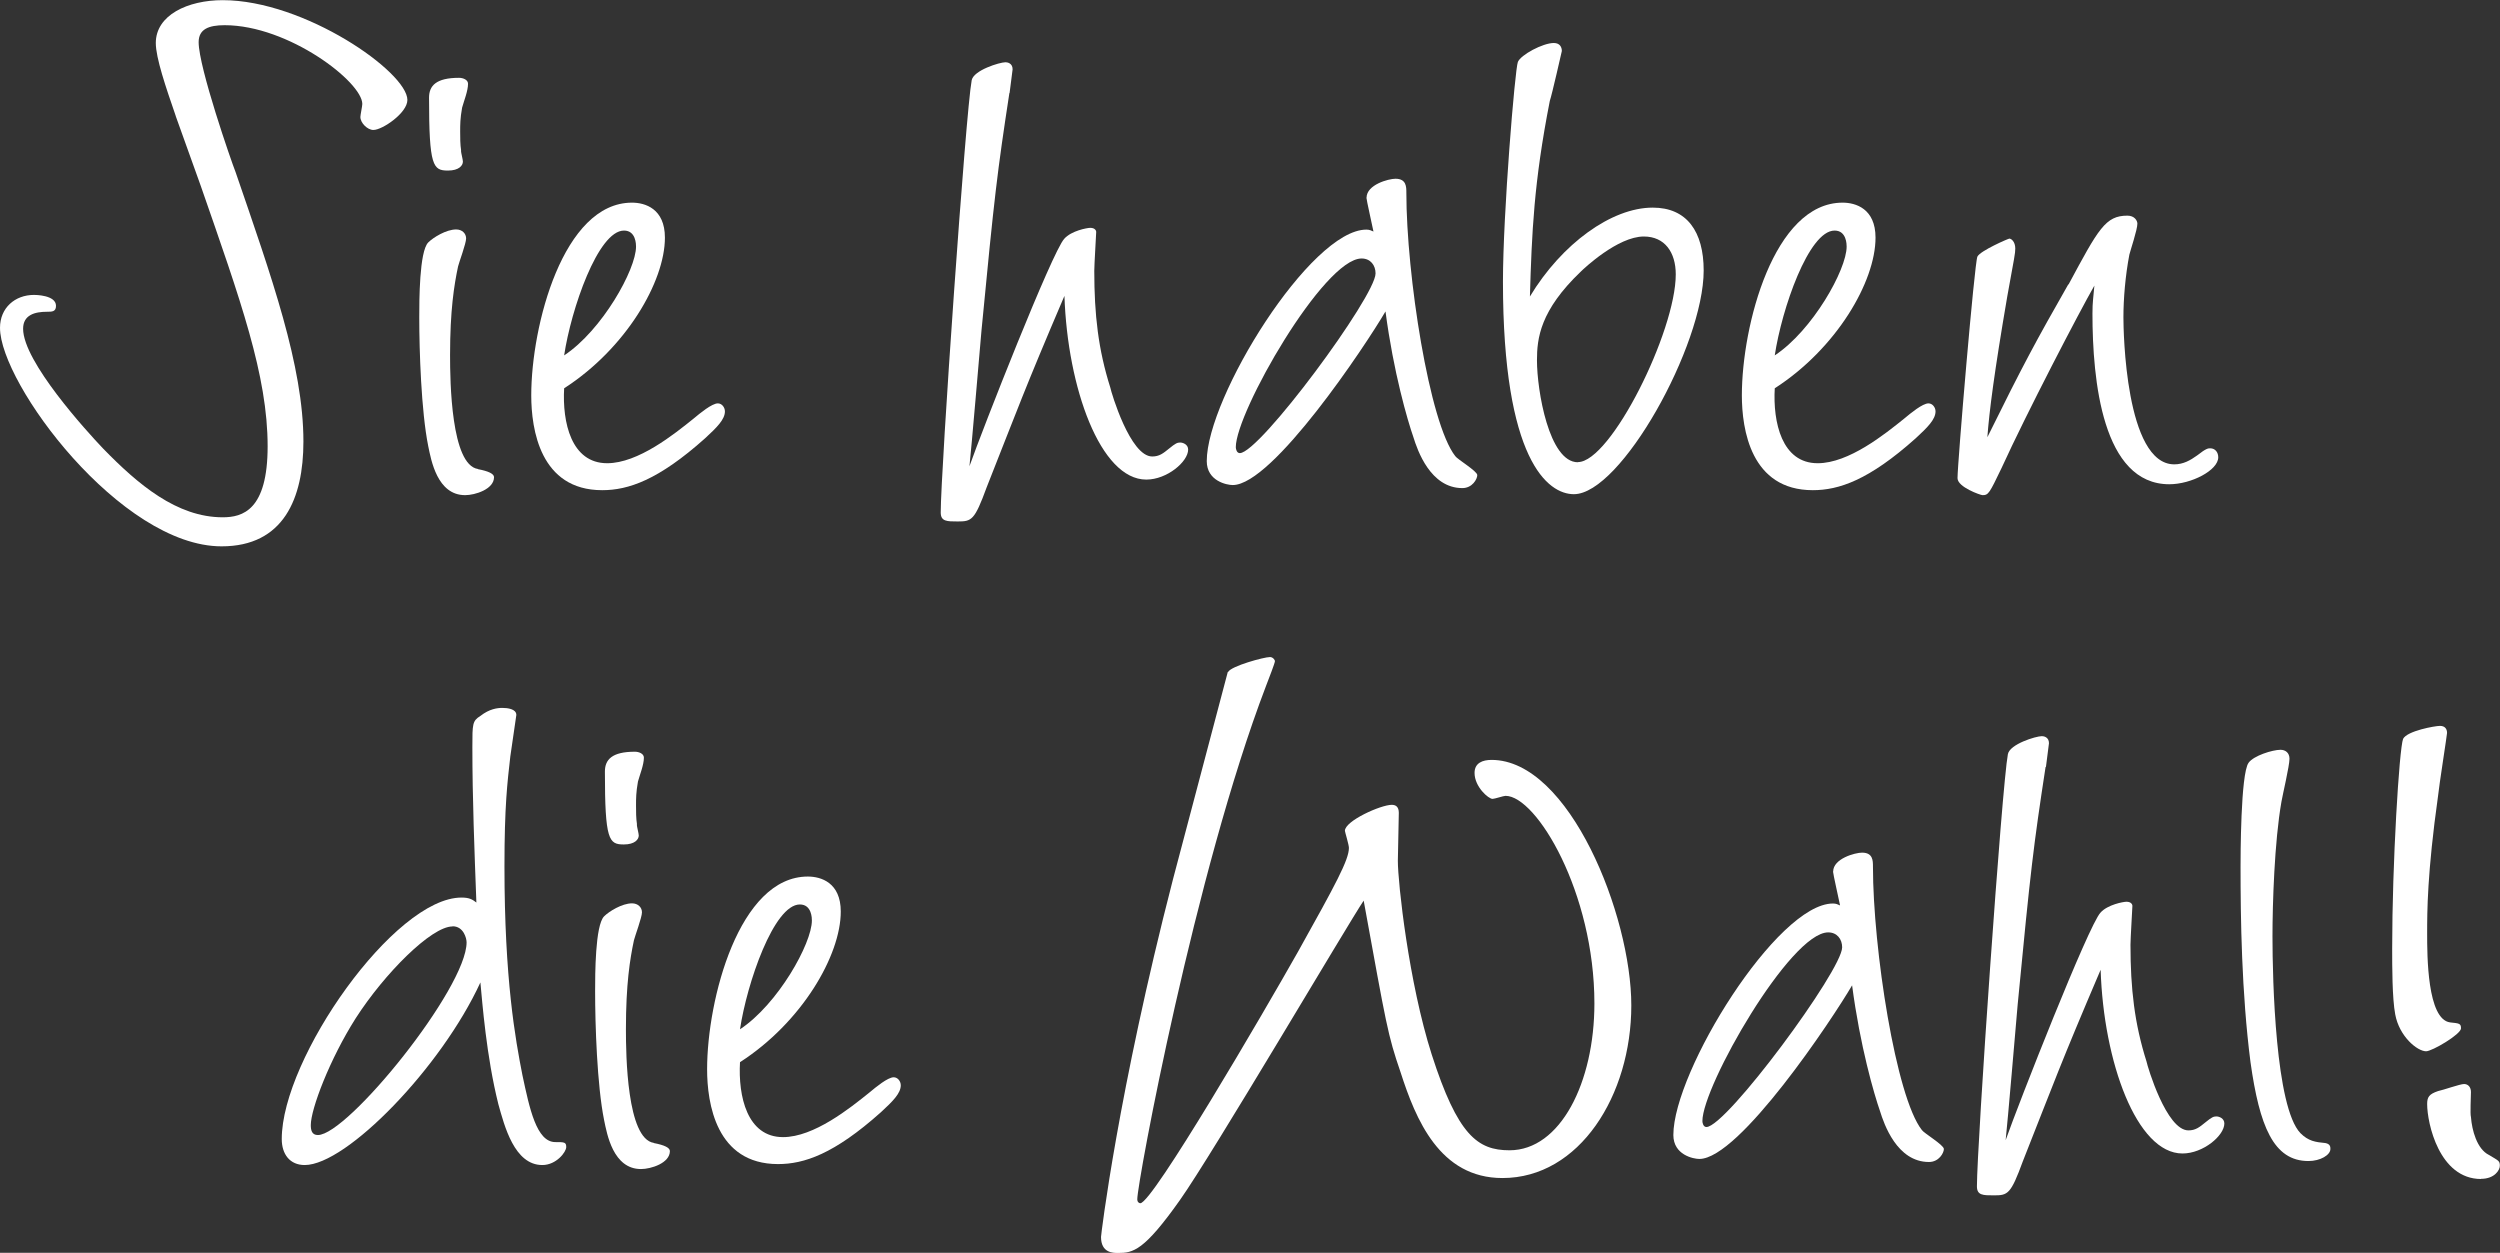
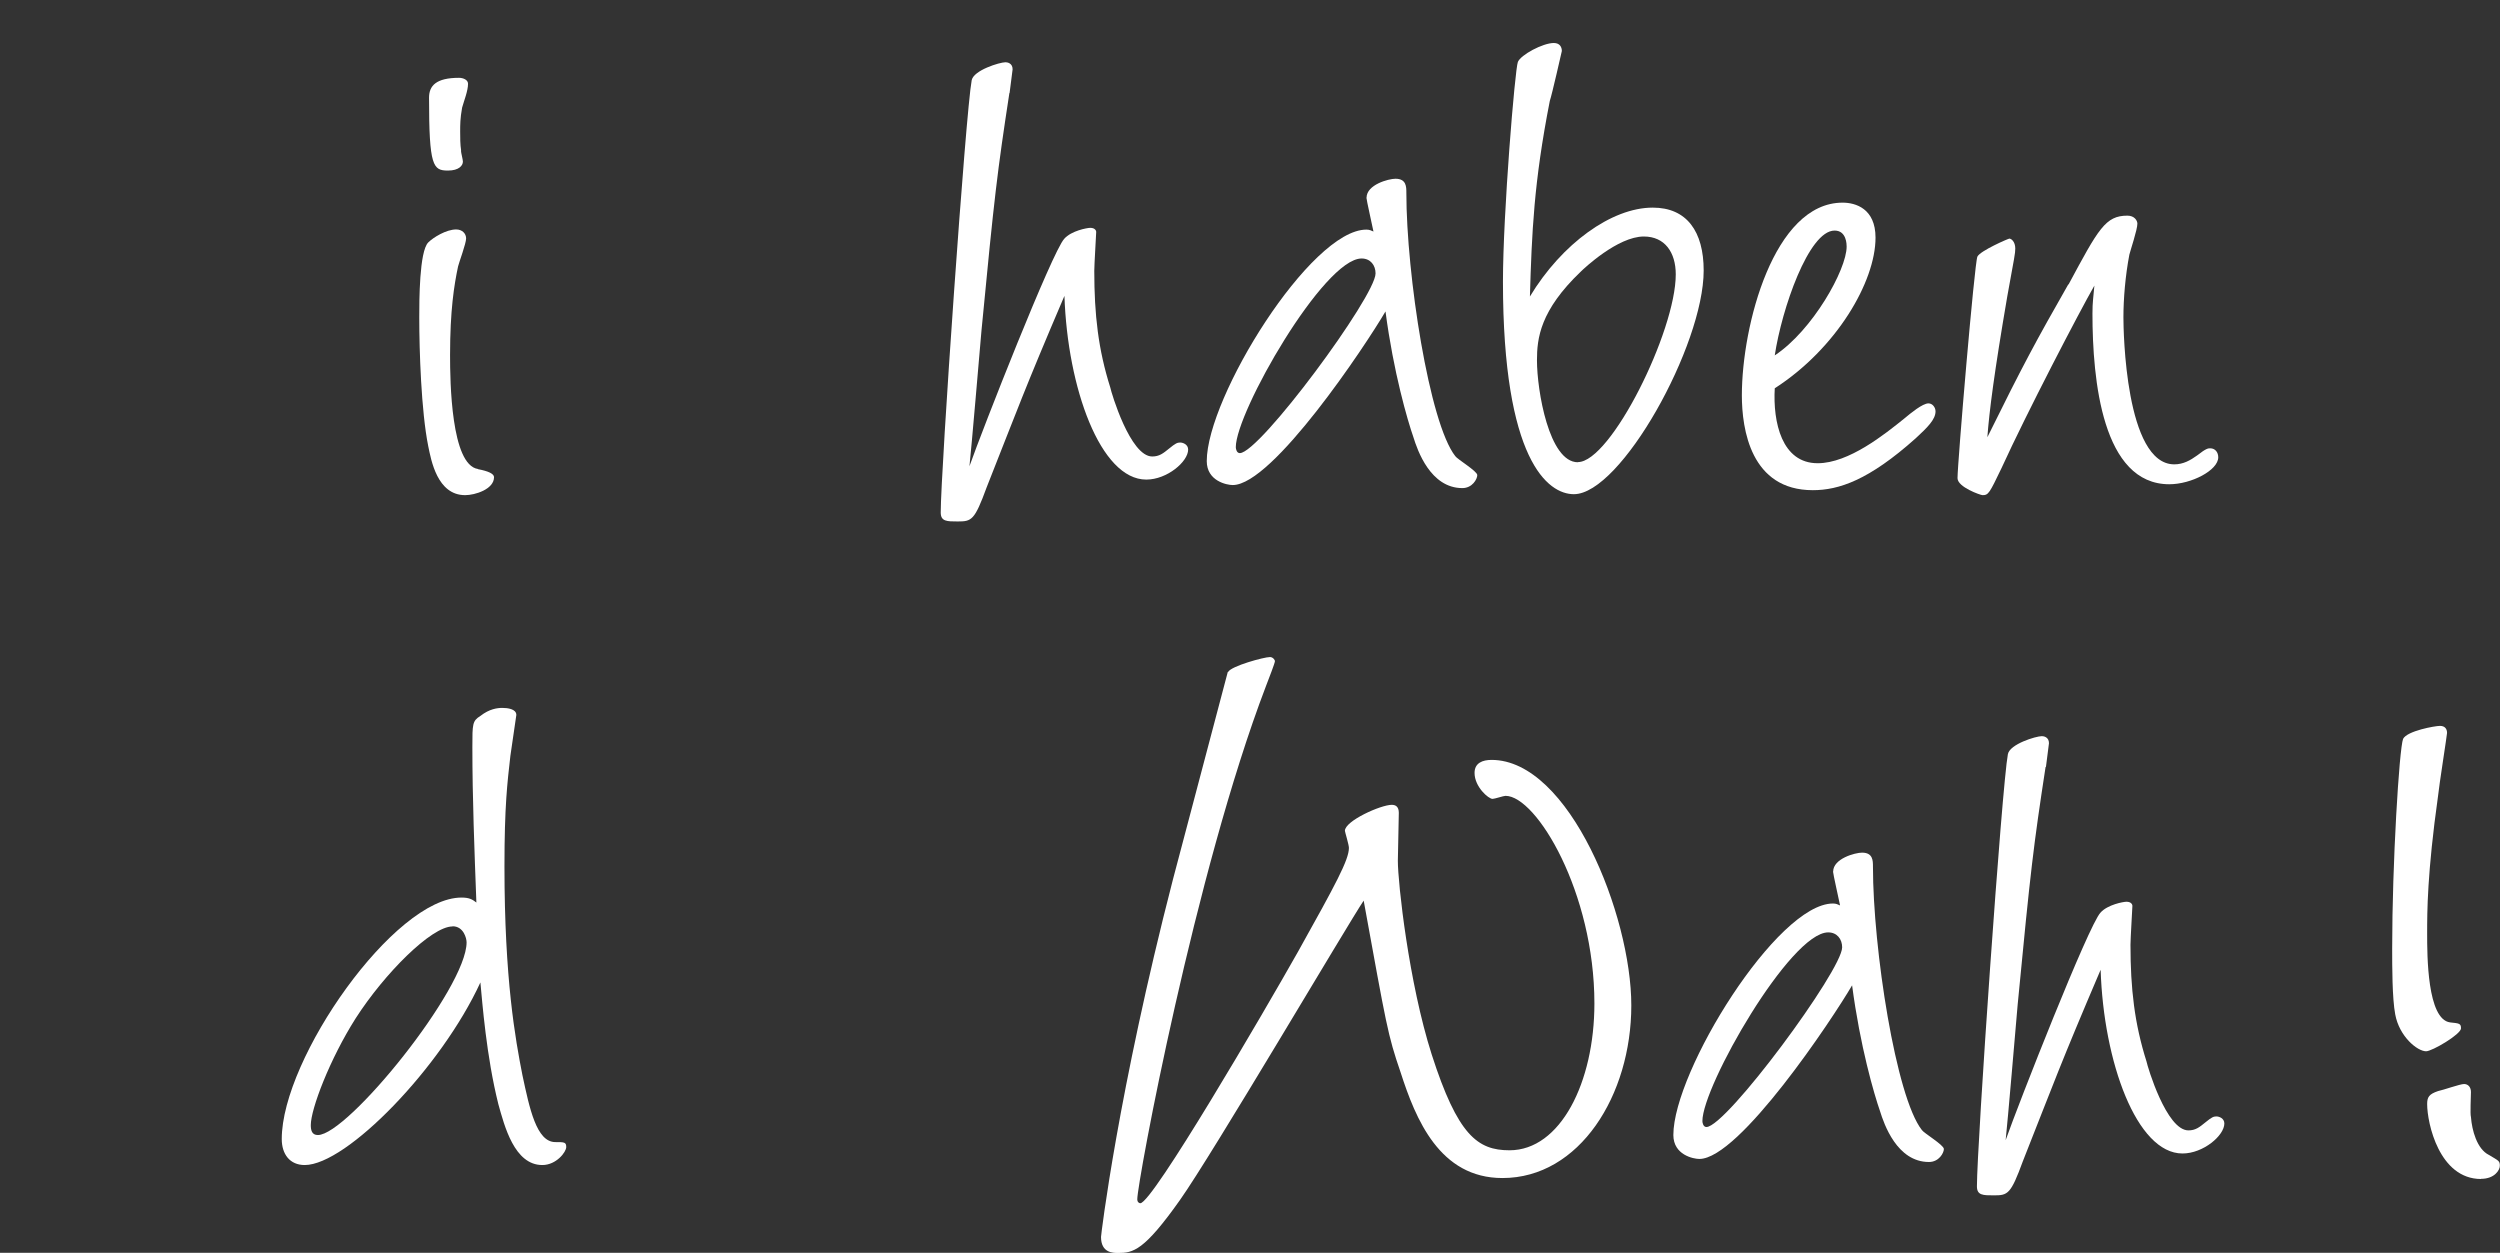
<svg xmlns="http://www.w3.org/2000/svg" id="Ebene_2" data-name="Ebene 2" viewBox="0 0 155.81 78.08">
  <rect x="0" y="0" width="155.81" height="78.08" fill="#333333" stroke="none" />
  <defs>
    <style>
      .cls-1 {
        fill: #fff;
        stroke-width: 0px;
      }
    </style>
  </defs>
  <g id="Ebene_1-2" data-name="Ebene 1">
    <g>
      <g>
-         <path class="cls-1" d="m10.95,7.22c-.62-1.8-1.24-3.61-1.24-4.54,0-1.74,1.99-2.67,4.17-2.67,5.1,0,11.51,4.48,11.51,6.22,0,.81-1.56,1.87-2.12,1.87-.37,0-.81-.44-.81-.81,0-.12.12-.68.12-.81,0-1.37-4.6-4.91-8.58-4.91-1,0-1.62.25-1.62,1.06,0,1.56,2.05,7.47,2.3,8.09,2.24,6.53,4.23,12.07,4.23,16.8,0,3.55-1.24,6.53-5.1,6.53-6.28,0-13.81-10.14-13.81-13.62,0-1.24.93-2.05,2.12-2.05.06,0,1.37,0,1.37.68,0,.37-.25.37-.56.37-.75,0-1.49.19-1.49,1.06,0,2.05,3.98,6.41,4.98,7.46,2.18,2.24,4.6,4.29,7.46,4.29,1.24,0,2.8-.44,2.8-4.42,0-4.42-1.68-9.08-4.17-16.24l-1.56-4.35Z" />
        <path class="cls-1" d="m29.79,29.24q1,.19,1,.5c0,.75-1.18,1.12-1.8,1.12-1.74,0-2.12-2.18-2.3-3.05-.44-2.18-.56-5.97-.56-8.03,0-1,0-4.11.56-4.67.31-.31,1.12-.81,1.74-.81.37,0,.62.25.62.56s-.44,1.49-.5,1.74c-.25,1.18-.5,2.74-.5,5.54,0,1.62.06,6.84,1.74,7.09Zm-1.06-19.85c0,.12.12.56.12.68,0,.25-.25.56-.93.56-.93,0-1.18-.25-1.18-4.54,0-.75.44-1.24,1.87-1.24.25,0,.56.12.56.37,0,.44-.25,1.06-.37,1.49-.12.68-.12,1.06-.12,1.49,0,.37,0,.81.06,1.18Z" />
-         <path class="cls-1" d="m37.84,28.87c1.93,0,4.17-1.8,5.41-2.8.37-.31,1.12-.93,1.49-.93.25,0,.44.25.44.5,0,.5-.5,1-1.24,1.68-2.92,2.61-4.79,3.23-6.41,3.23-3.86,0-4.42-3.79-4.42-5.91,0-4.35,1.99-12.01,6.28-12.01.81,0,2.05.37,2.05,2.18,0,2.74-2.43,6.91-6.28,9.39-.12,2.12.44,4.67,2.68,4.67Zm1.8-13.5c0-.12,0-1-.75-1-1.62,0-3.3,4.91-3.73,7.78,2.36-1.56,4.48-5.35,4.48-6.78Z" />
        <path class="cls-1" d="m62.91,5.79c-.75,4.91-.93,6.35-1.74,14.81-.12,1.37-.62,7.28-.75,8.46.81-2.3,5.16-13.38,5.91-14.18.44-.5,1.43-.68,1.62-.68.31,0,.37.19.37.25,0,.12-.12,2.05-.12,2.43,0,2.74.25,4.91,1,7.28.06.31,1.24,4.29,2.61,4.29.44,0,.68-.19,1.06-.5s.5-.37.68-.37.5.12.5.44c0,.75-1.31,1.87-2.61,1.87-2.86,0-4.91-5.72-5.1-11.45-2.55,5.97-2.86,6.91-4.85,11.94-.75,2.05-.93,2.12-1.8,2.12-.68,0-1.06,0-1.06-.56,0-2.55,1.56-25.01,1.93-26.94.12-.62,1.74-1.12,2.11-1.12.12,0,.44.06.44.44l-.19,1.49Z" />
        <path class="cls-1" d="m85.17,12.32c0-.81,1.37-1.18,1.8-1.18.68,0,.68.5.68.87,0,5.1,1.43,14.37,3.05,16.42.12.19,1.37.93,1.37,1.18s-.31.81-.93.81c-1.99,0-2.8-2.36-3.05-3.17-.37-1.06-1.24-4.04-1.74-7.84-1.24,2.12-7.03,10.82-9.52,10.82-.37,0-1.62-.25-1.62-1.49,0-3.98,6.47-14.43,9.95-14.43.19,0,.31.06.44.12-.06-.31-.44-1.99-.44-2.12Zm-.31,3.79c-2.36,0-7.84,9.58-7.84,11.76,0,.12.06.37.25.37,1.24,0,8.46-9.77,8.46-11.2,0-.5-.31-.93-.87-.93Z" />
        <path class="cls-1" d="m103.01,12.94c2.12,0,3.17,1.49,3.17,3.92,0,4.67-5.16,13.94-8.09,13.94-1.62,0-4.42-2.12-4.42-13.25,0-4.23.75-13.25.93-13.69s1.55-1.18,2.24-1.18c.37,0,.5.25.5.5,0,0-.62,2.74-.75,3.11-1,5.1-1.12,8.21-1.24,12.19,1.99-3.3,5.1-5.54,7.65-5.54Zm-4.67,15.86c2.05,0,6.1-8.15,6.1-11.7,0-1.37-.68-2.36-1.99-2.36-1.62,0-3.73,1.99-3.92,2.18-2.55,2.43-2.74,4.17-2.74,5.54,0,1.87.75,6.35,2.55,6.35Z" />
        <path class="cls-1" d="m113.29,28.87c1.93,0,4.17-1.8,5.41-2.8.37-.31,1.12-.93,1.49-.93.25,0,.44.25.44.5,0,.5-.5,1-1.24,1.68-2.92,2.61-4.79,3.23-6.41,3.23-3.86,0-4.42-3.79-4.42-5.91,0-4.35,1.99-12.01,6.28-12.01.81,0,2.05.37,2.05,2.18,0,2.74-2.43,6.91-6.28,9.39-.12,2.12.44,4.67,2.67,4.67Zm1.8-13.5c0-.12,0-1-.75-1-1.62,0-3.3,4.91-3.73,7.78,2.36-1.56,4.48-5.35,4.48-6.78Z" />
        <path class="cls-1" d="m128.92,17.73c1.87-3.48,2.3-4.29,3.67-4.29.44,0,.62.31.62.5,0,.37-.44,1.68-.5,1.93-.25,1.31-.37,2.74-.37,3.92,0,.81.12,9.15,3.17,9.15.56,0,1-.25,1.43-.56.56-.44.68-.44.81-.44.31,0,.5.25.5.56,0,.81-1.68,1.68-3.05,1.68-4.17,0-4.79-6.47-4.79-10.64,0-.75.06-1,.12-1.74-.93,1.62-4.23,7.96-5.79,11.38-.75,1.56-.81,1.68-1.18,1.68-.12,0-1.56-.5-1.56-1.06,0-.93,1.06-13.44,1.24-13.81.19-.37,1.93-1.12,1.99-1.12.12,0,.37.19.37.62,0,.31-.06.56-.5,2.99-.81,4.73-1.12,7.15-1.24,8.77,2.24-4.54,3.05-6.03,5.04-9.52Z" />
      </g>
      <g>
-         <path class="cls-1" d="m31.81,47.1c-.19,1.68-.37,3.11-.37,6.91,0,7.03.68,10.76,1.12,13,.44,2.05.87,4.17,2.05,4.17.56,0,.68,0,.68.31s-.62,1.12-1.49,1.12c-1.74,0-2.36-2.43-2.74-3.79-.75-2.99-1-6.35-1.12-7.59-2.43,5.29-8.34,11.38-10.95,11.38-.93,0-1.43-.68-1.43-1.62,0-5.04,7.03-15.05,11.2-15.05.5,0,.68.12.93.31-.12-3.23-.25-6.47-.25-9.7,0-1.43,0-1.62.5-1.93.56-.44,1.06-.5,1.37-.5s.87.06.87.44l-.37,2.55Zm-3.61,10.64c-1.31,0-4.23,2.92-6.03,5.72-1.62,2.55-2.8,5.66-2.8,6.66,0,.31.06.62.44.62,1.87,0,9.27-9.15,9.27-12.01,0-.25-.19-1-.87-1Z" />
-         <path class="cls-1" d="m40.75,71.24q1,.19,1,.5c0,.75-1.18,1.12-1.8,1.12-1.74,0-2.12-2.18-2.3-3.05-.44-2.18-.56-5.97-.56-8.03,0-1,0-4.11.56-4.67.31-.31,1.12-.81,1.74-.81.37,0,.62.25.62.56s-.44,1.49-.5,1.74c-.25,1.18-.5,2.74-.5,5.54,0,1.62.06,6.84,1.74,7.09Zm-1.06-19.85c0,.12.12.56.12.68,0,.25-.25.56-.93.56-.93,0-1.18-.25-1.18-4.54,0-.75.44-1.24,1.87-1.24.25,0,.56.12.56.37,0,.44-.25,1.06-.37,1.49-.12.68-.12,1.06-.12,1.49,0,.37,0,.81.06,1.18Z" />
-         <path class="cls-1" d="m48.8,70.87c1.93,0,4.17-1.8,5.41-2.8.37-.31,1.12-.93,1.49-.93.25,0,.44.25.44.5,0,.5-.5,1-1.24,1.68-2.92,2.61-4.79,3.23-6.41,3.23-3.86,0-4.42-3.79-4.42-5.91,0-4.35,1.99-12.01,6.28-12.01.81,0,2.05.37,2.05,2.18,0,2.74-2.43,6.91-6.28,9.39-.12,2.12.44,4.67,2.68,4.67Zm1.8-13.5c0-.12,0-1-.75-1-1.62,0-3.3,4.91-3.73,7.78,2.36-1.56,4.48-5.35,4.48-6.78Z" />
+         <path class="cls-1" d="m31.81,47.1c-.19,1.68-.37,3.11-.37,6.91,0,7.03.68,10.76,1.12,13,.44,2.05.87,4.17,2.05,4.17.56,0,.68,0,.68.31s-.62,1.12-1.49,1.12c-1.74,0-2.36-2.43-2.74-3.79-.75-2.99-1-6.35-1.12-7.59-2.43,5.29-8.34,11.38-10.95,11.38-.93,0-1.43-.68-1.43-1.62,0-5.04,7.03-15.05,11.2-15.05.5,0,.68.12.93.31-.12-3.23-.25-6.47-.25-9.7,0-1.43,0-1.62.5-1.93.56-.44,1.06-.5,1.37-.5s.87.06.87.44Zm-3.61,10.64c-1.31,0-4.23,2.92-6.03,5.72-1.62,2.55-2.8,5.66-2.8,6.66,0,.31.06.62.44.62,1.87,0,9.27-9.15,9.27-12.01,0-.25-.19-1-.87-1Z" />
        <path class="cls-1" d="m76.54,41.88c.19-.37,2.24-.93,2.61-.93.19,0,.31.19.31.25,0,.12-.37,1.06-.56,1.56-4.42,11.57-8.02,30.92-8.02,31.98,0,.19.12.25.19.25.75,0,7.65-11.82,9.83-15.68,2.36-4.23,3.17-5.72,3.17-6.47,0-.19-.25-1-.25-1.06,0-.62,2.24-1.62,2.92-1.62.25,0,.44.12.44.5l-.06,2.99c0,1.37.68,7.59,2.11,12.07,1.62,5.04,2.86,5.97,4.85,5.97,3.17,0,5.29-4.23,5.29-9.15,0-6.91-3.61-12.94-5.54-12.94-.12,0-.68.19-.81.19-.25,0-1.12-.75-1.12-1.62,0-.62.5-.81,1.06-.81,4.85,0,8.71,9.7,8.71,15.3s-3.23,10.76-8.03,10.76c-3.92,0-5.41-3.67-6.35-6.59-.81-2.36-.87-2.86-2.3-10.7-.93,1.37-9.46,15.86-11.45,18.66-2.24,3.17-2.92,3.3-3.86,3.3-.31,0-1.06,0-1.06-1,0-.12,1.06-9.02,4.48-22.27l3.42-12.94Z" />
        <path class="cls-1" d="m114.25,54.32c0-.81,1.37-1.18,1.8-1.18.68,0,.68.5.68.87,0,5.1,1.43,14.37,3.05,16.42.12.19,1.37.93,1.37,1.18s-.31.81-.93.81c-1.99,0-2.8-2.36-3.05-3.17-.37-1.06-1.24-4.04-1.74-7.84-1.24,2.12-7.03,10.82-9.52,10.82-.37,0-1.62-.25-1.62-1.49,0-3.98,6.47-14.43,9.95-14.43.19,0,.31.06.44.12-.06-.31-.44-1.99-.44-2.12Zm-.31,3.79c-2.36,0-7.84,9.58-7.84,11.76,0,.12.06.37.25.37,1.24,0,8.46-9.77,8.46-11.2,0-.5-.31-.93-.87-.93Z" />
        <path class="cls-1" d="m127.49,47.79c-.75,4.91-.93,6.35-1.74,14.81-.12,1.37-.62,7.28-.75,8.46.81-2.3,5.16-13.38,5.91-14.18.44-.5,1.43-.68,1.62-.68.31,0,.37.19.37.25,0,.12-.12,2.05-.12,2.43,0,2.74.25,4.91,1,7.28.06.31,1.24,4.29,2.61,4.29.44,0,.68-.19,1.06-.5s.5-.37.68-.37.5.12.5.44c0,.75-1.31,1.87-2.61,1.87-2.86,0-4.92-5.72-5.1-11.45-2.55,5.97-2.86,6.91-4.85,11.94-.75,2.05-.93,2.12-1.8,2.12-.68,0-1.06,0-1.06-.56,0-2.55,1.56-25.01,1.93-26.94.12-.62,1.74-1.12,2.12-1.12.12,0,.44.06.44.44l-.19,1.49Z" />
-         <path class="cls-1" d="m143.87,72.36c-2.18,0-3.05-2.18-3.61-6.16-.56-4.35-.62-9.02-.62-12.19,0-.5,0-5.79.5-6.47.31-.44,1.49-.81,1.99-.81.31,0,.56.19.56.56,0,.44-.44,2.3-.5,2.67-.44,2.49-.56,6.41-.56,8.4,0,2.74.19,10.64,1.74,12.26.5.5.93.56,1.56.62.31.06.31.25.31.37,0,.37-.62.75-1.37.75Z" />
        <path class="cls-1" d="m151.21,65.52c-.56,0-1.68-.93-1.93-2.3-.19-1-.19-2.99-.19-4.11,0-5.29.44-12.44.68-13.06.25-.5,1.99-.81,2.3-.81s.44.19.44.44c0,.12-.5,3.3-.56,3.92-.68,4.85-.68,7.22-.68,8.58s0,5.35,1.43,5.54c.56.06.68.06.68.37,0,.37-1.8,1.43-2.18,1.43Zm3.42,7.96c-2.61,0-3.36-3.48-3.36-4.67,0-.44.12-.62.68-.81.31-.06,1.37-.44,1.62-.44s.43.19.43.5c0,.25-.06,1.37,0,1.56.06.81.37,1.99,1.12,2.36.62.37.68.37.68.68,0,.25-.31.81-1.18.81Z" />
      </g>
    </g>
  </g>
</svg>